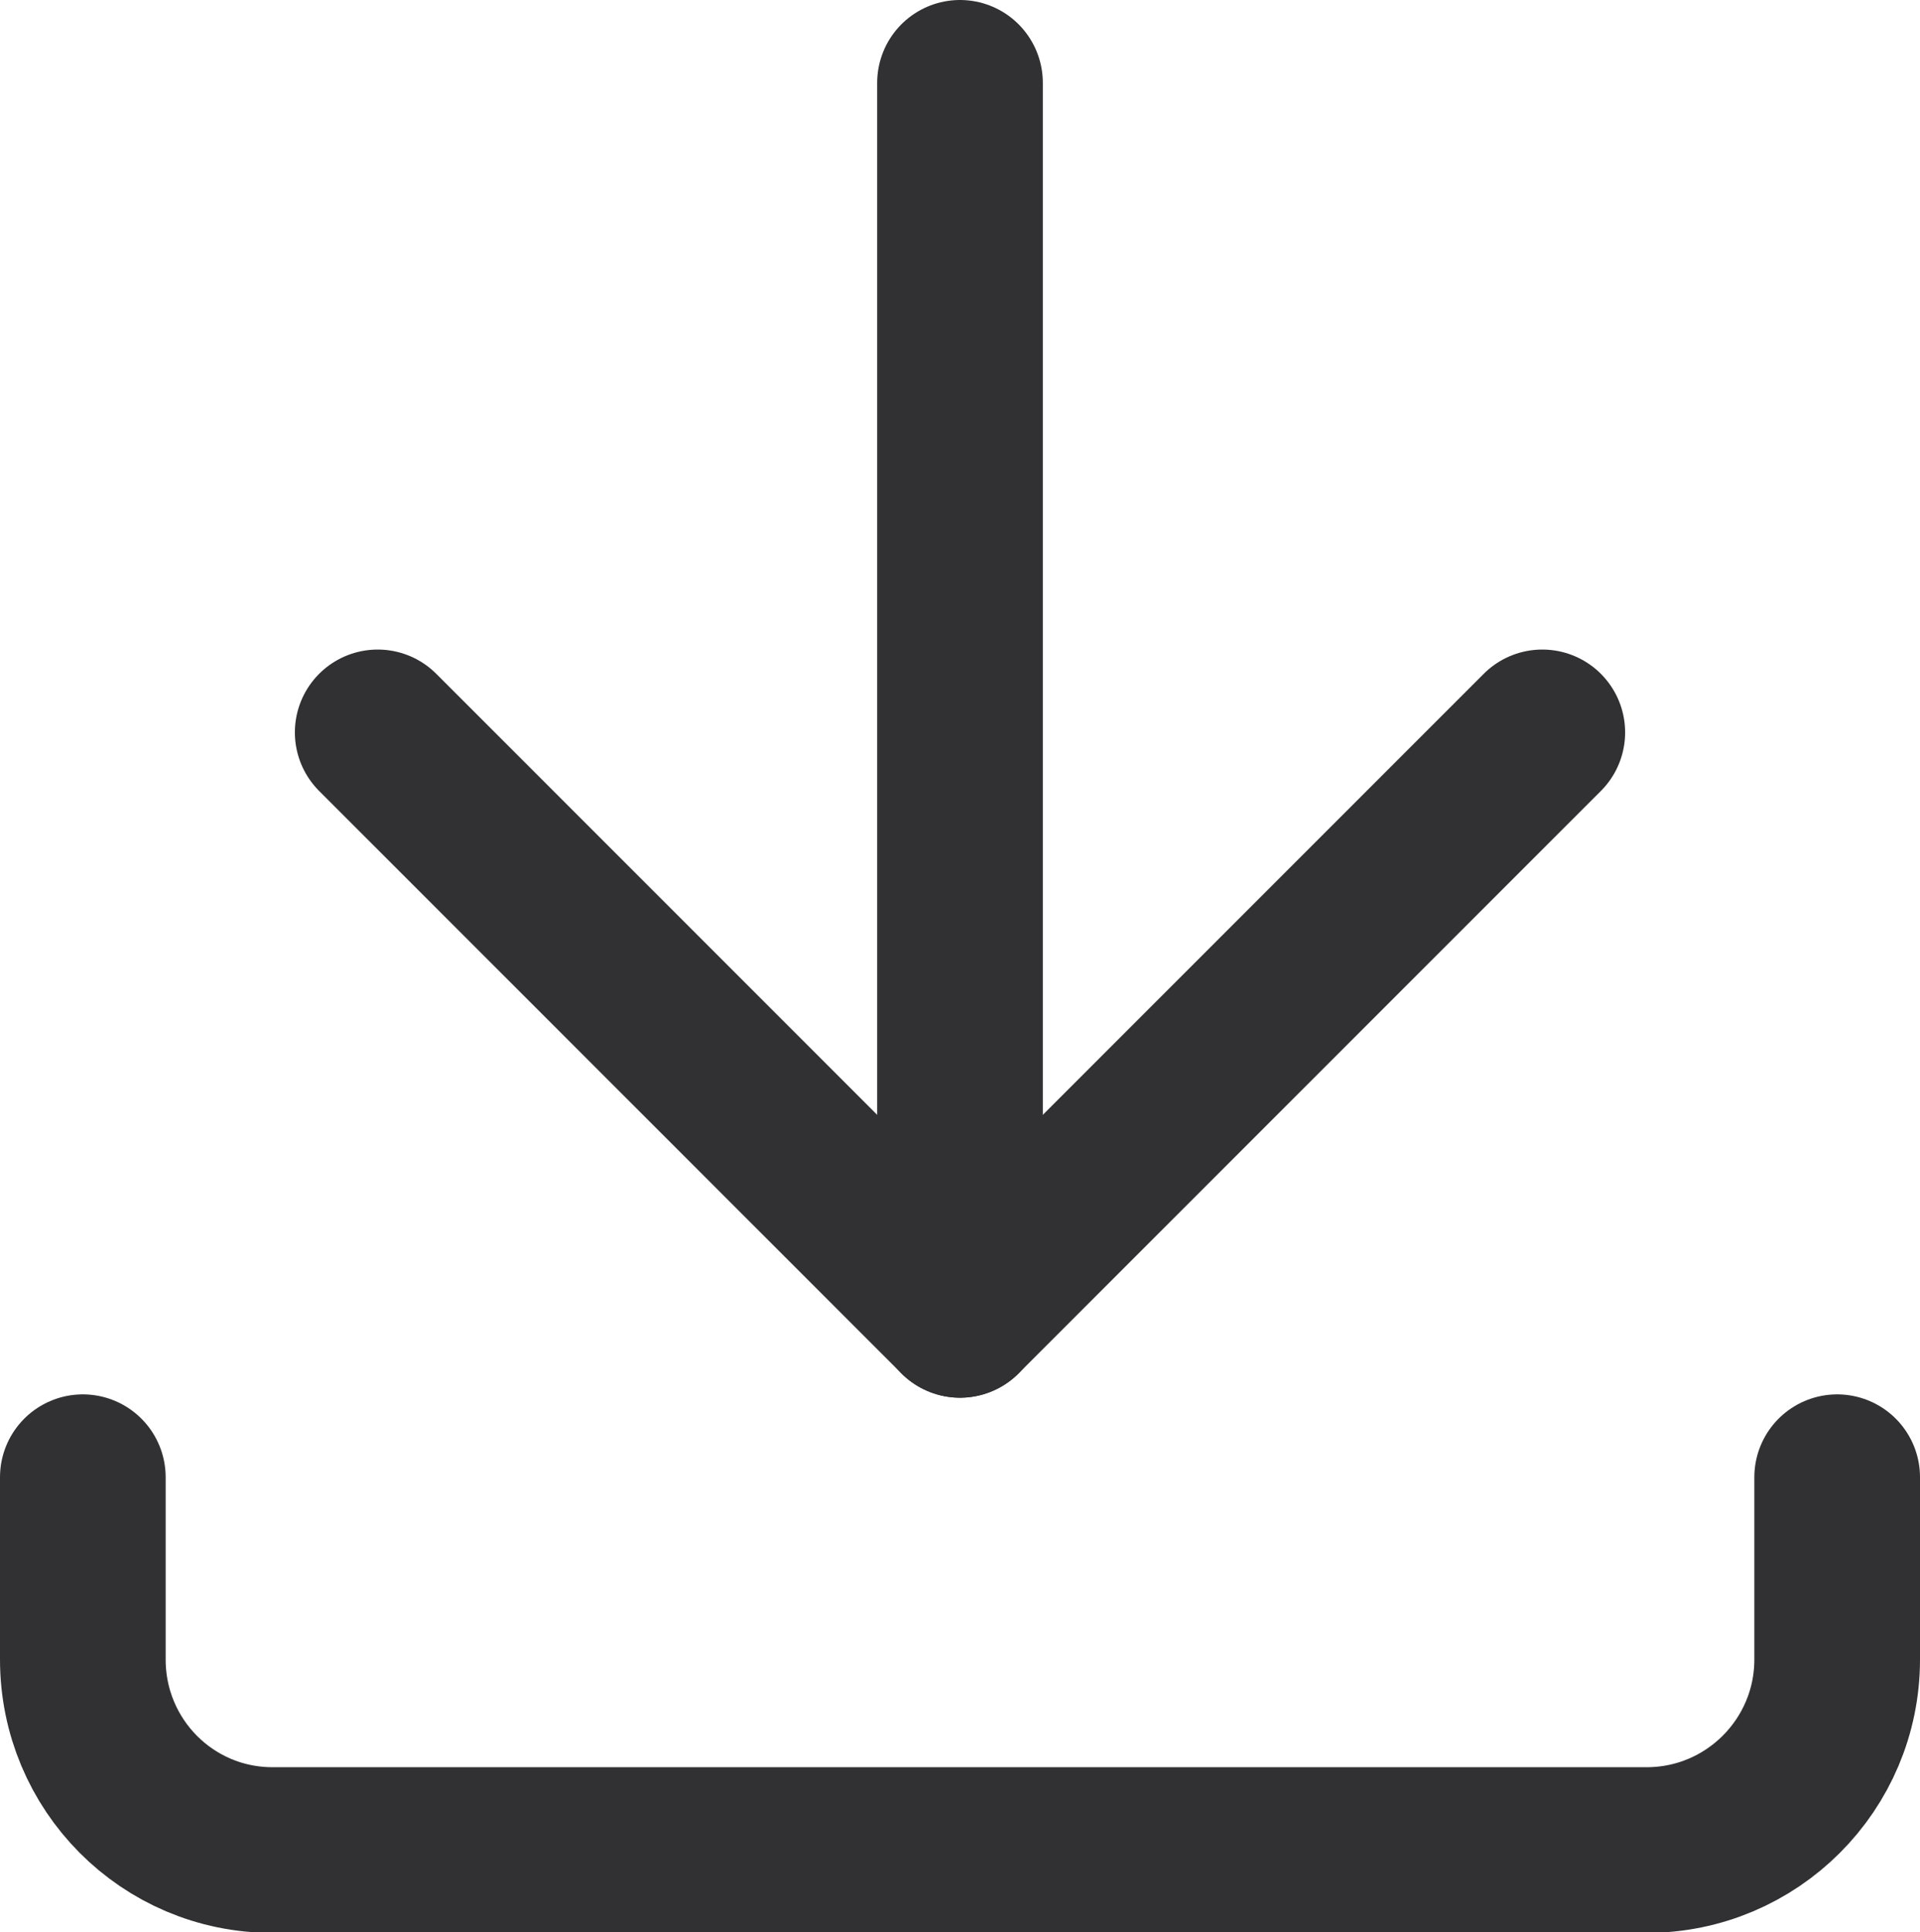
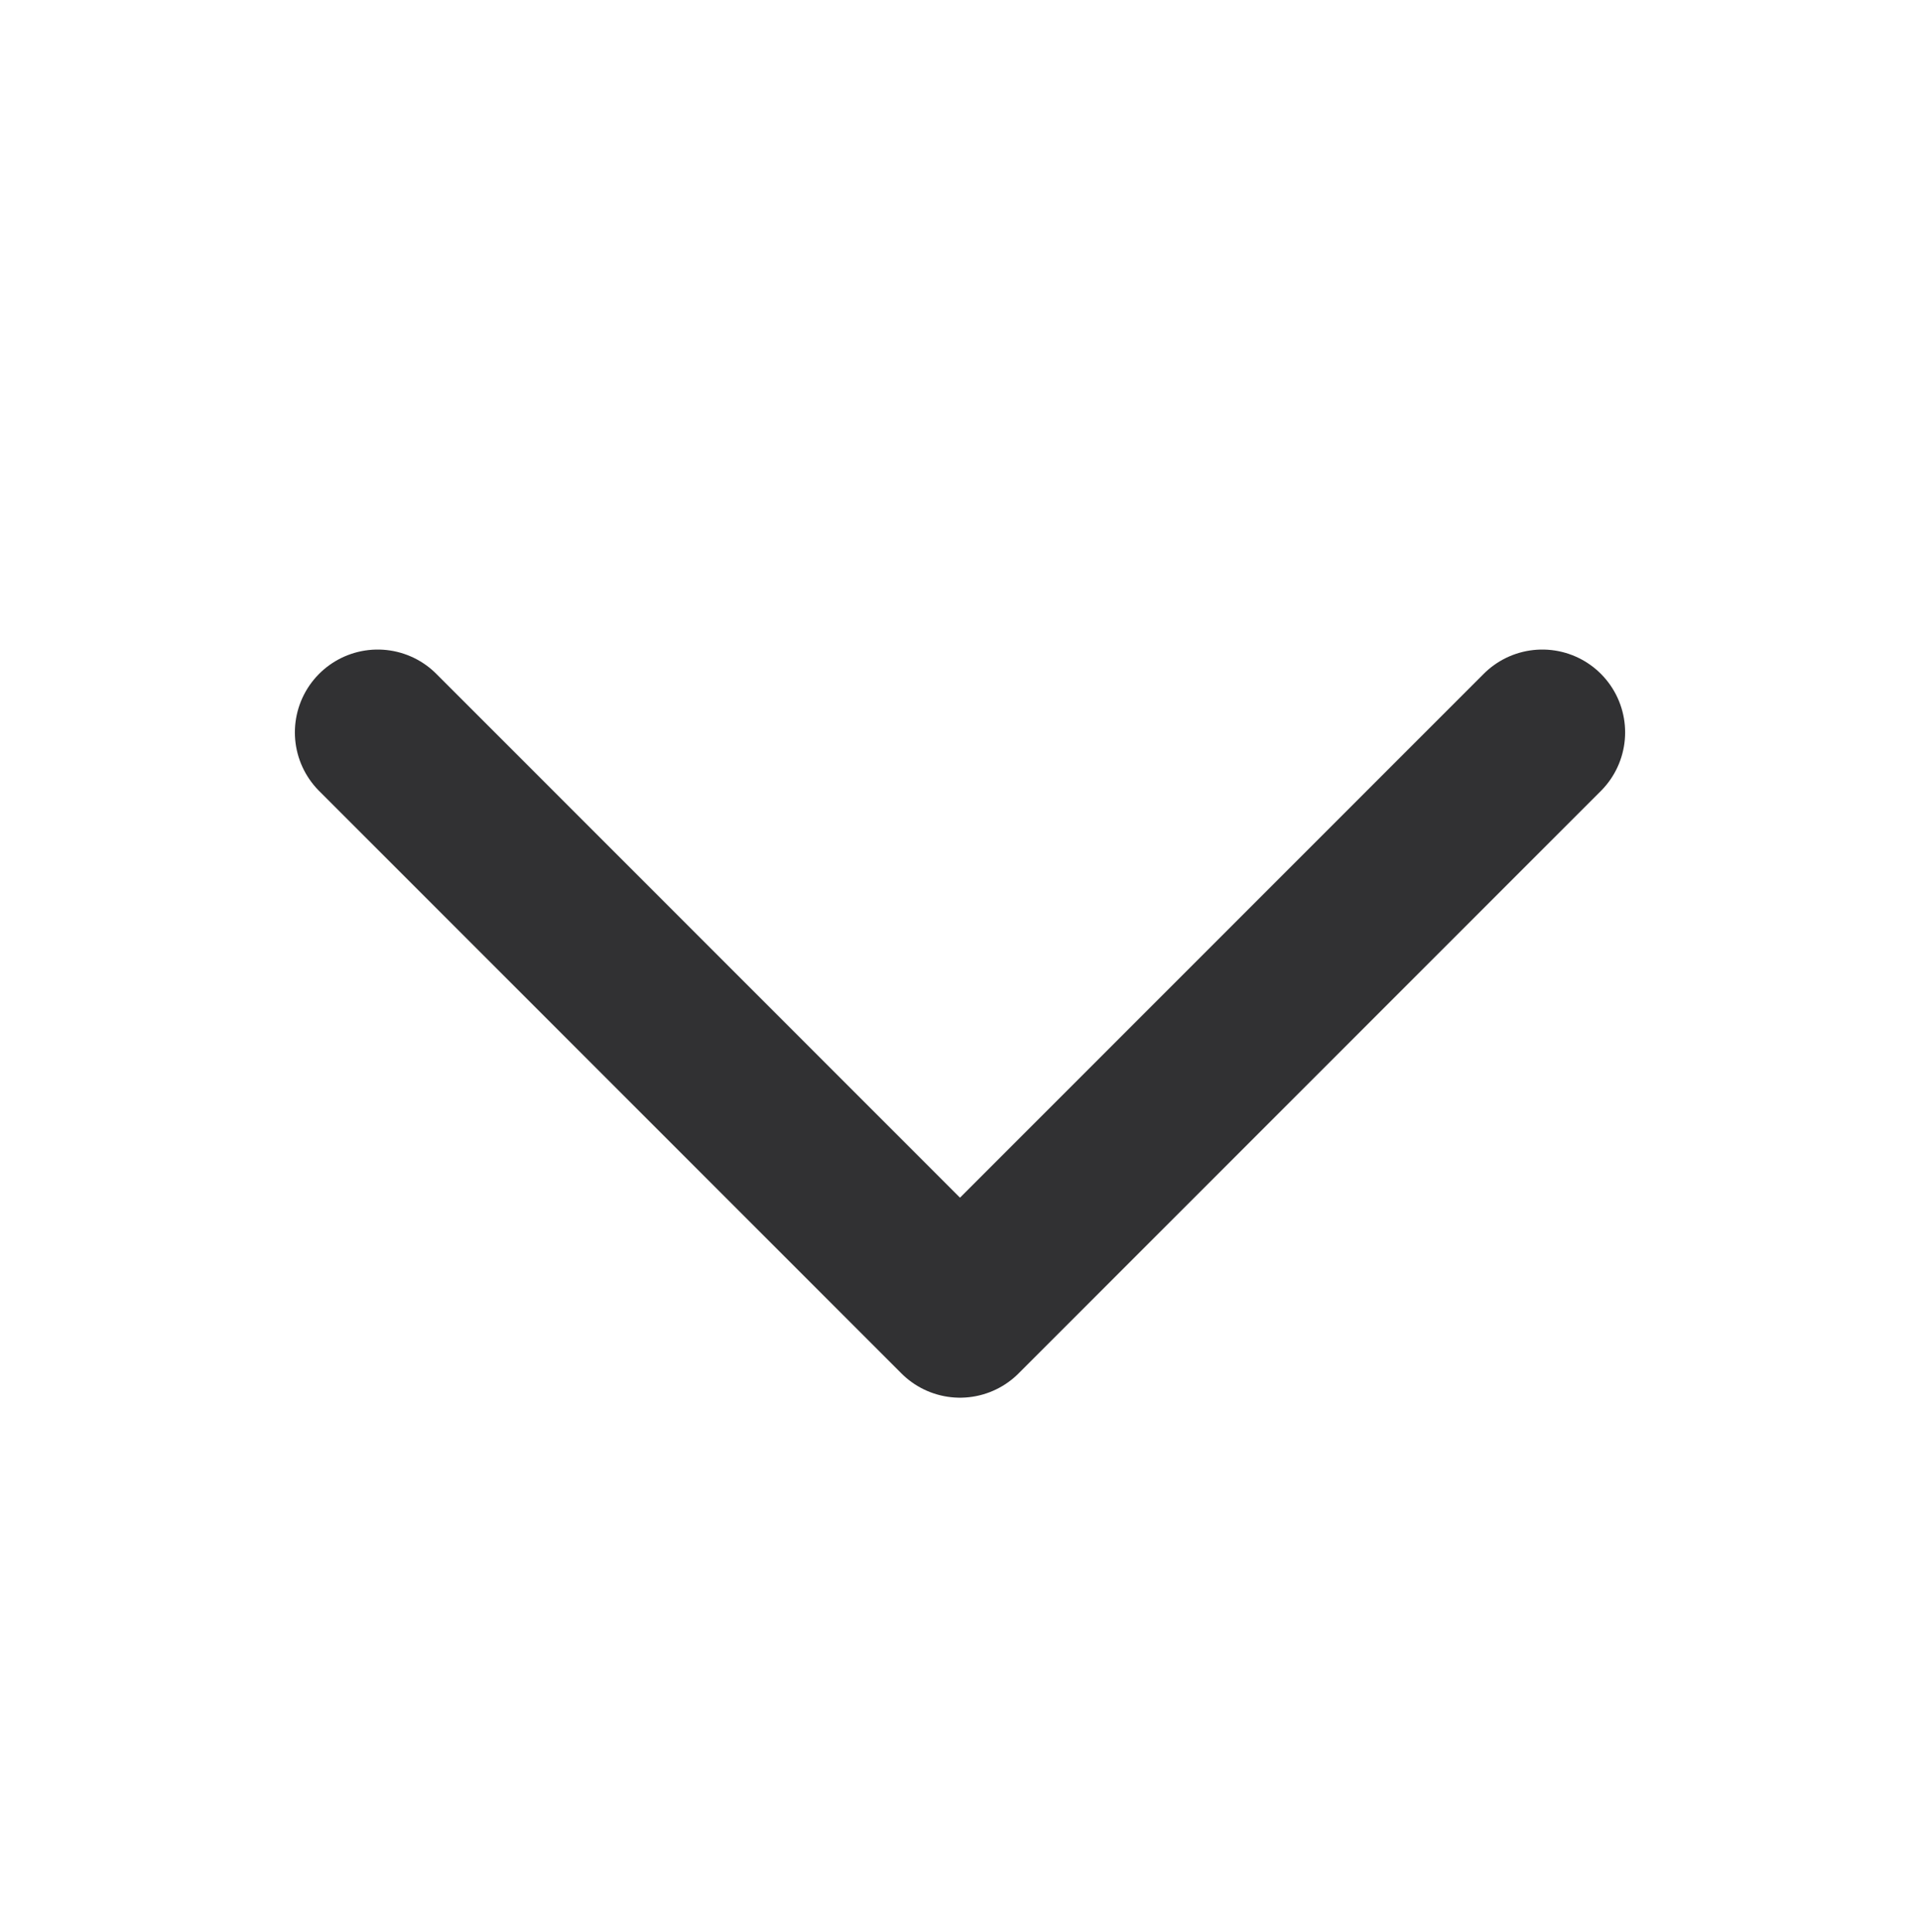
<svg xmlns="http://www.w3.org/2000/svg" id="_圖層_2" data-name="圖層 2" viewBox="0 0 23.18 23.32">
  <defs>
    <style>
      .cls-1 {
        fill: none;
        stroke: #313133;
        stroke-linecap: round;
        stroke-linejoin: round;
        stroke-width: 2px;
      }
    </style>
  </defs>
  <g id="icons">
    <g>
-       <line class="cls-1" x1="11.59" y1="1" x2="11.59" y2="15.87" />
      <polyline class="cls-1" points="4.56 8.84 11.59 15.87 18.62 8.84" />
-       <path class="cls-1" d="m22.18,17.83v2.2c0,1.27-1.03,2.3-2.3,2.3H3.29c-1.27,0-2.29-1.03-2.29-2.3v-2.2" />
    </g>
  </g>
</svg>